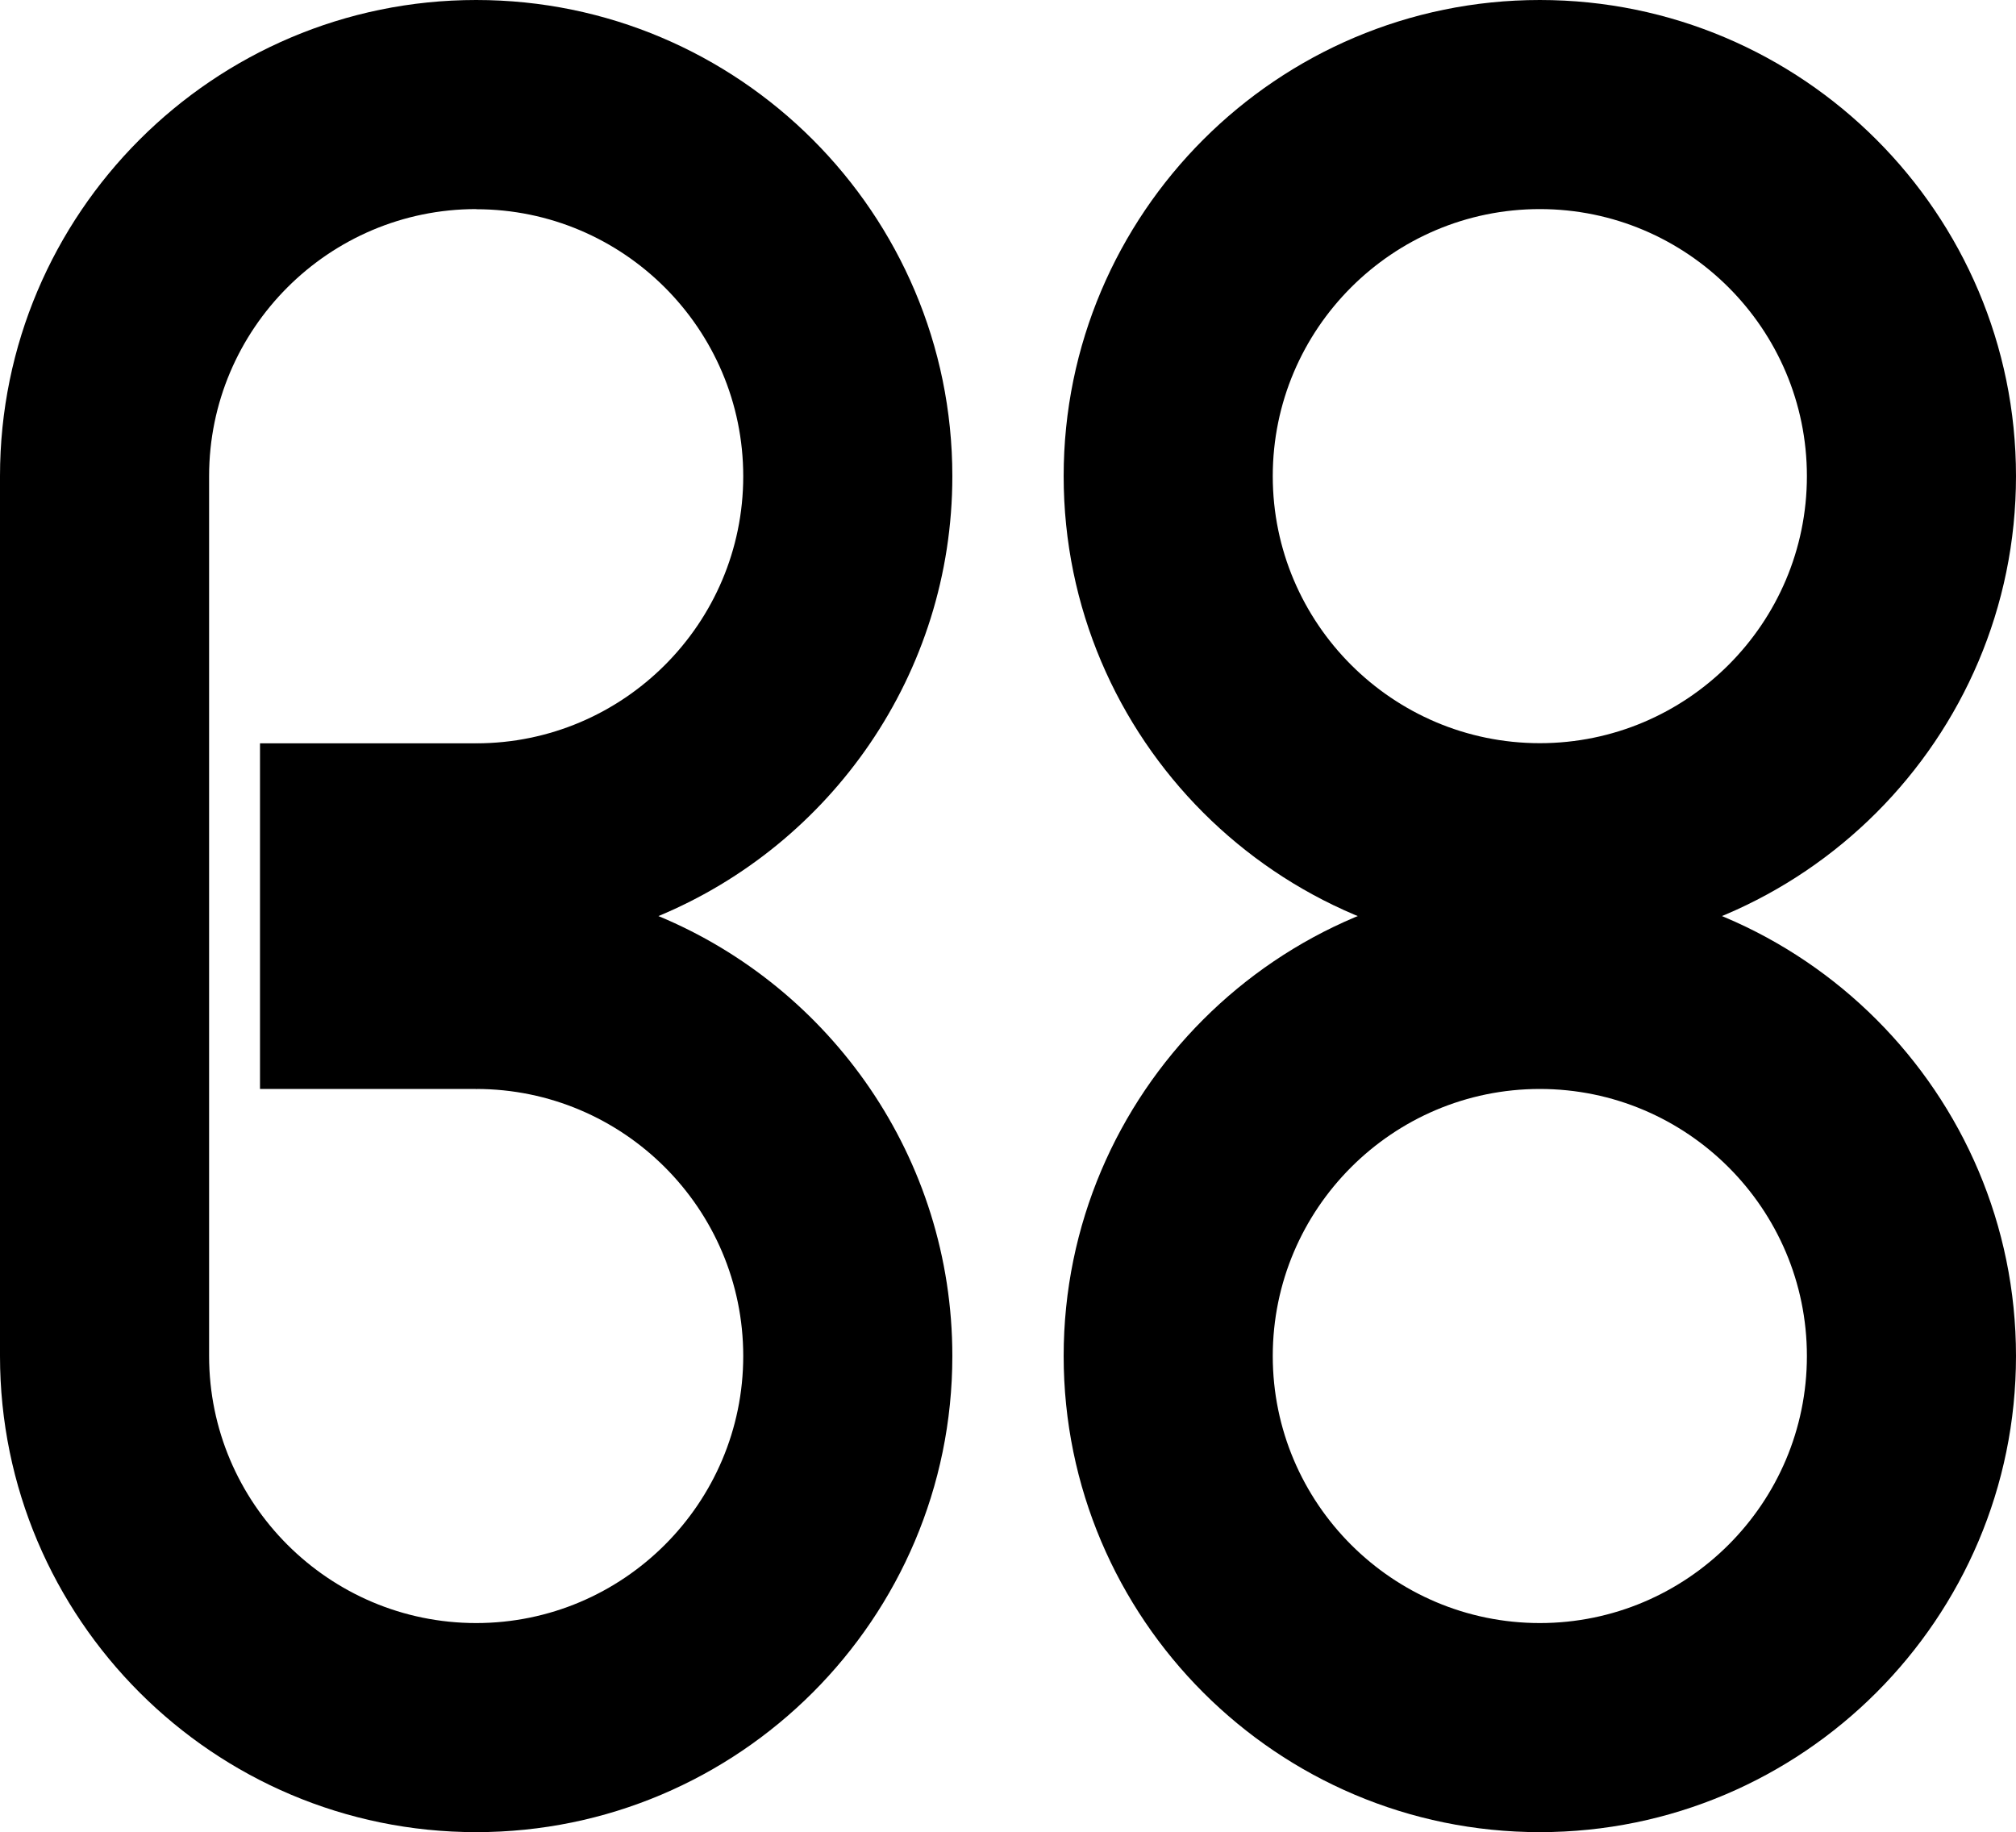
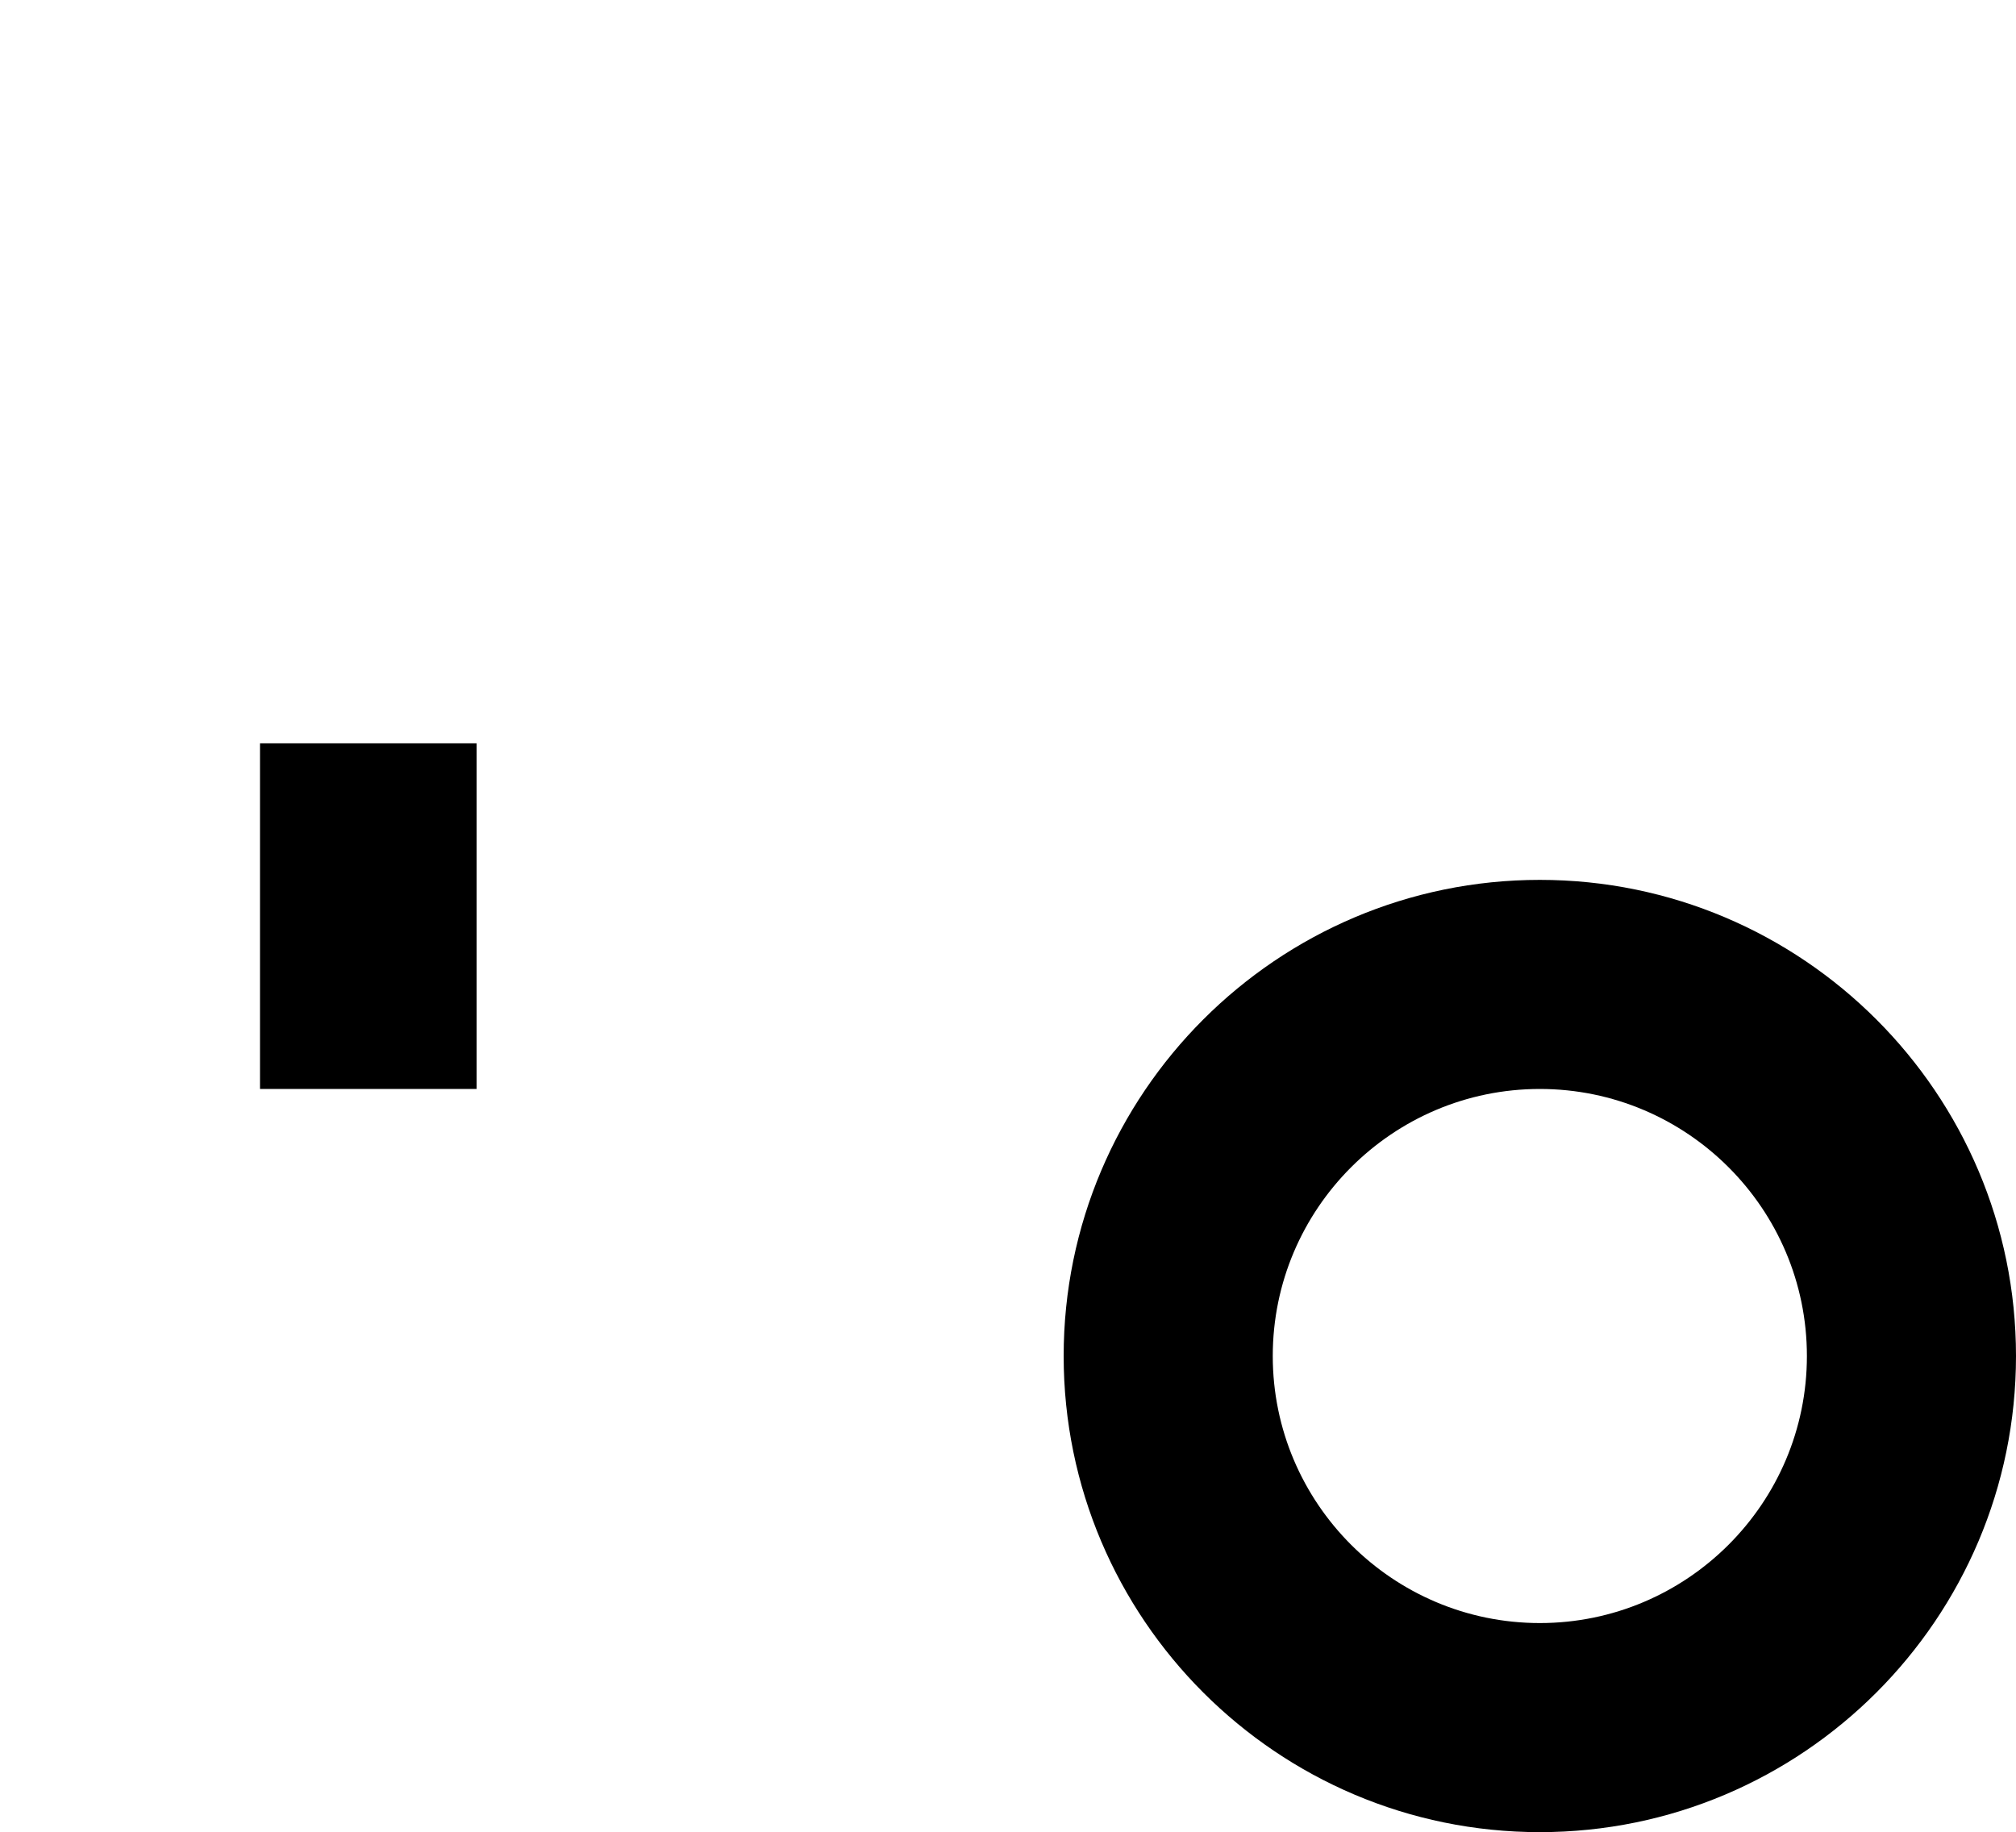
<svg xmlns="http://www.w3.org/2000/svg" id="Layer_2" data-name="Layer 2" viewBox="0 0 139.8 127.06">
  <g id="Layer_1-2" data-name="Layer 1">
    <g>
      <path d="m106.78,127.06c-18.21,0-33.02-14.81-33.02-33.02s14.81-33.02,33.02-33.02,33.02,14.81,33.02,33.02-14.81,33.02-33.02,33.02Zm0-51.54c-10.21,0-18.52,8.31-18.52,18.52s8.31,18.52,18.52,18.52,18.52-8.31,18.52-18.52-8.31-18.52-18.52-18.52Z" />
-       <path d="m106.78,66.04c-18.21,0-33.02-14.81-33.02-33.02S88.57,0,106.78,0s33.02,14.81,33.02,33.02-14.81,33.02-33.02,33.02Zm0-51.54c-10.21,0-18.52,8.31-18.52,18.52s8.31,18.52,18.52,18.52,18.52-8.31,18.52-18.52-8.31-18.52-18.52-18.52Z" />
      <g>
-         <path d="m33.02,127.06C14.81,127.06,0,112.25,0,94.04v-61.02C0,14.81,14.81,0,33.02,0s33.02,14.81,33.02,33.02c0,13.73-8.43,25.54-20.38,30.51,11.96,4.97,20.38,16.77,20.38,30.51,0,18.21-14.81,33.02-33.02,33.02Zm0-112.56c-10.21,0-18.52,8.31-18.52,18.52v61.02c0,10.21,8.31,18.52,18.52,18.52s18.52-8.31,18.52-18.52-8.31-18.52-18.52-18.52v-23.97c10.21,0,18.52-8.31,18.52-18.52s-8.31-18.52-18.52-18.52Z" />
        <rect x="18.03" y="51.55" width="15.02" height="23.97" />
      </g>
    </g>
  </g>
</svg>